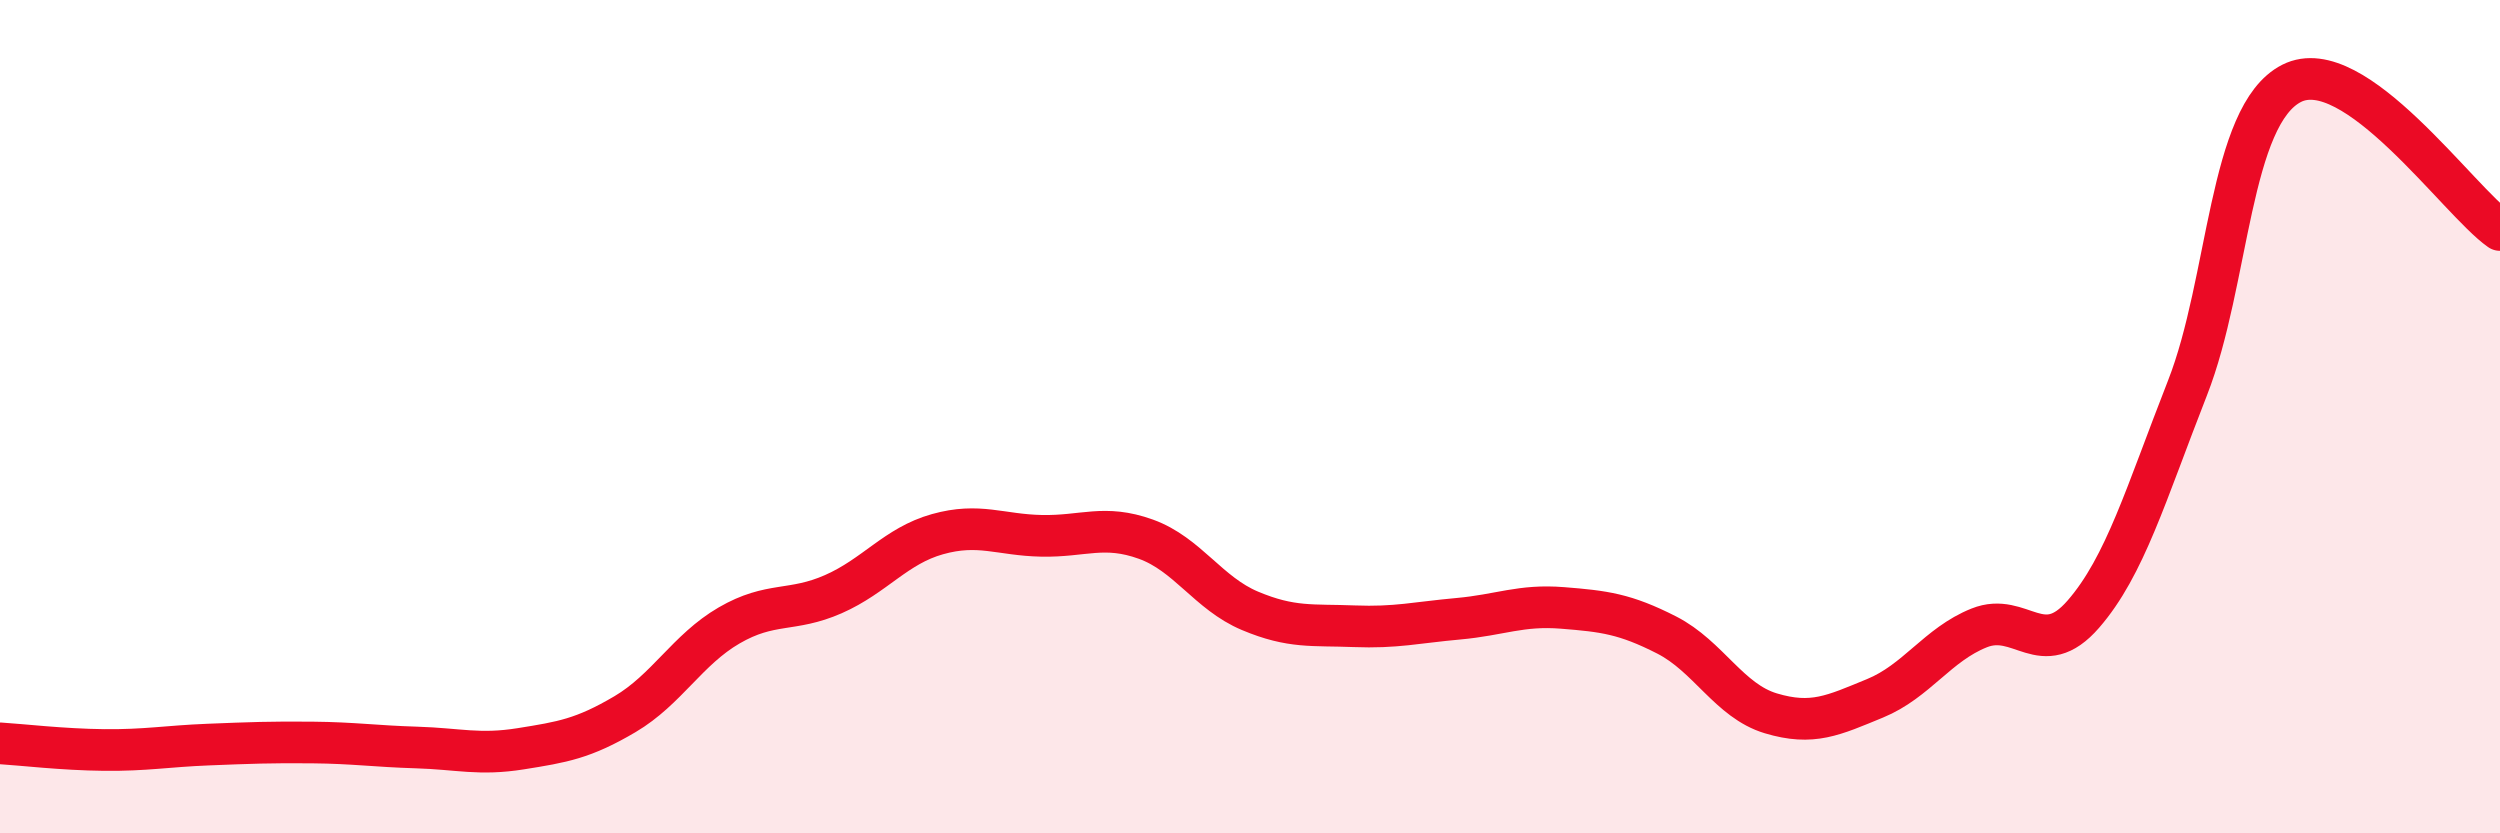
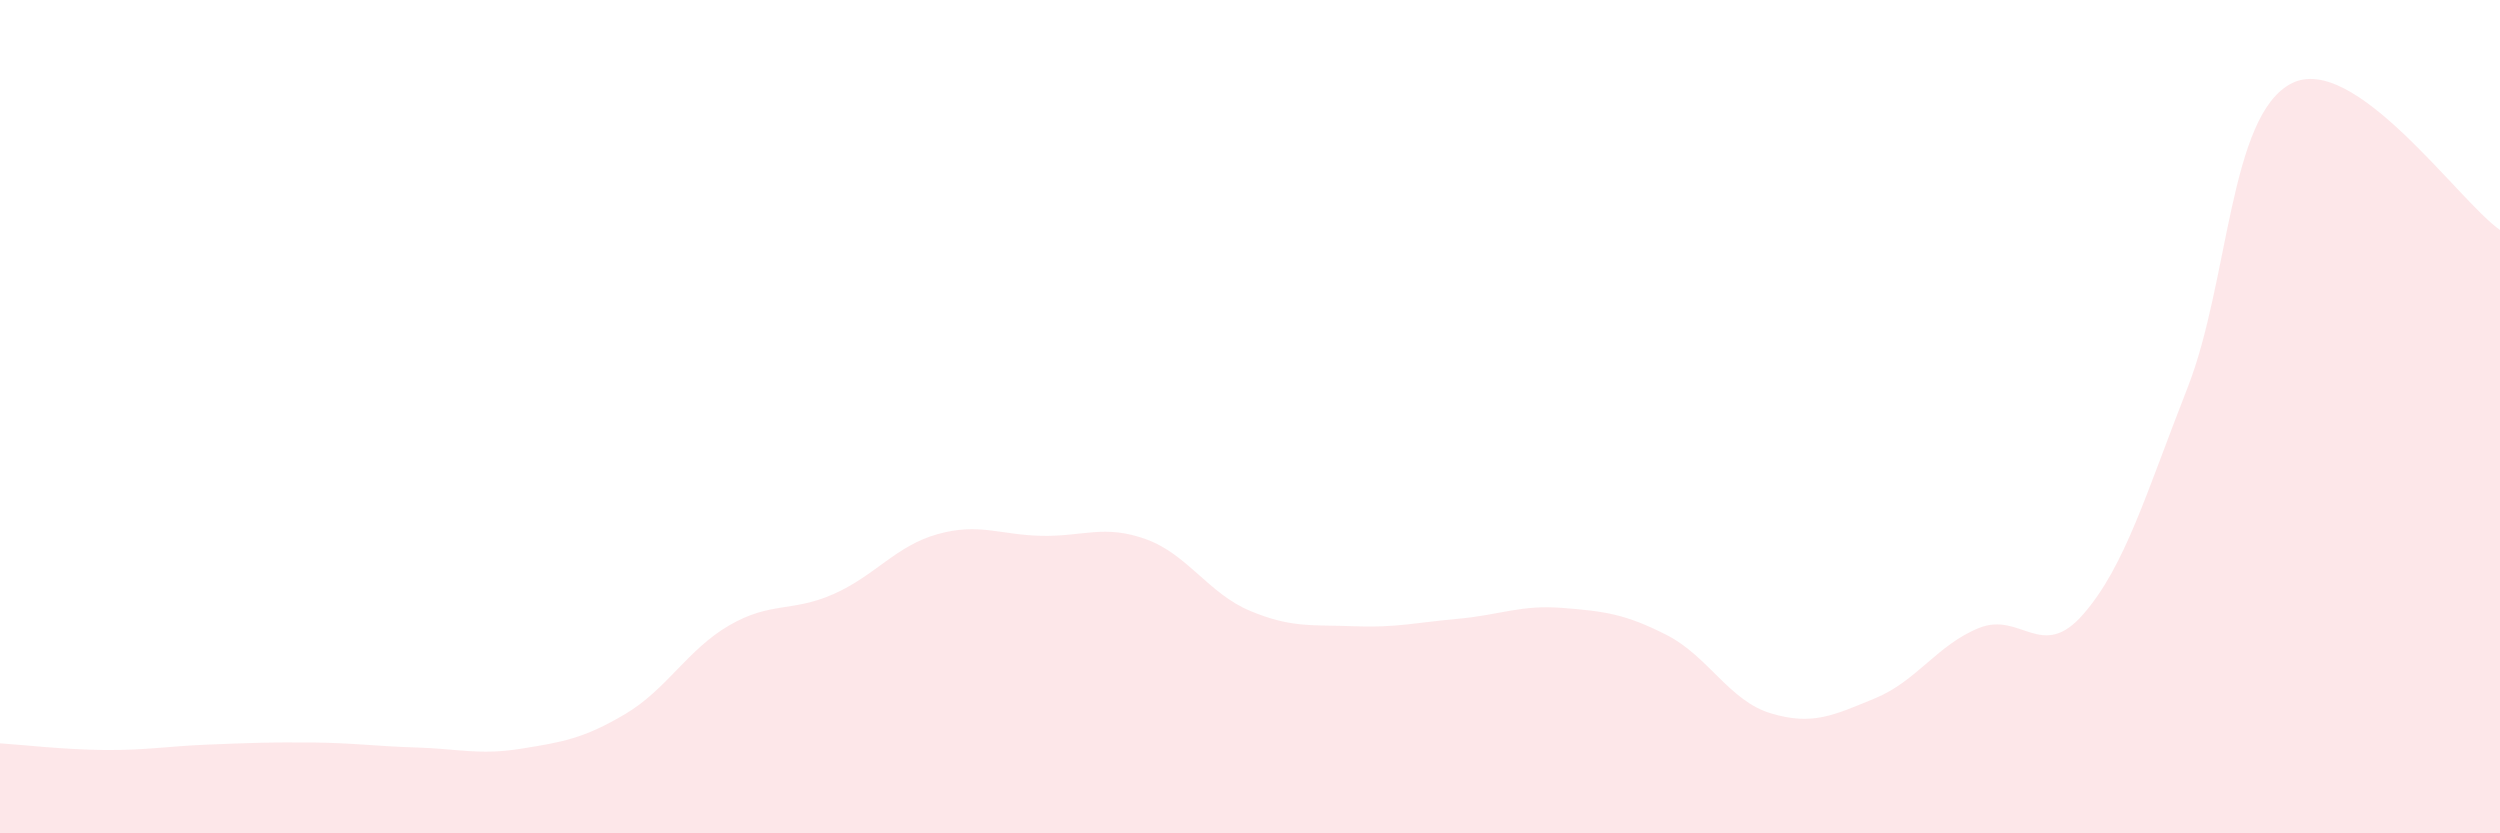
<svg xmlns="http://www.w3.org/2000/svg" width="60" height="20" viewBox="0 0 60 20">
  <path d="M 0,17.84 C 0.5,17.87 1.5,17.99 2.5,18 C 3.5,18.01 4,17.91 5,17.87 C 6,17.83 6.5,17.81 7.5,17.82 C 8.5,17.83 9,17.91 10,17.94 C 11,17.97 11.5,18.13 12.5,17.97 C 13.5,17.81 14,17.73 15,17.14 C 16,16.55 16.5,15.59 17.5,15.01 C 18.5,14.43 19,14.7 20,14.26 C 21,13.82 21.5,13.1 22.5,12.82 C 23.5,12.54 24,12.84 25,12.86 C 26,12.88 26.5,12.58 27.5,12.94 C 28.5,13.3 29,14.24 30,14.66 C 31,15.08 31.5,14.99 32.5,15.03 C 33.5,15.07 34,14.94 35,14.85 C 36,14.76 36.5,14.51 37.5,14.59 C 38.5,14.67 39,14.73 40,15.24 C 41,15.75 41.5,16.82 42.5,17.12 C 43.5,17.42 44,17.17 45,16.76 C 46,16.35 46.5,15.47 47.5,15.07 C 48.5,14.67 49,15.89 50,14.74 C 51,13.59 51.5,11.86 52.5,9.31 C 53.5,6.76 53.5,2.76 55,2 C 56.5,1.24 59,4.82 60,5.52L60 20L0 20Z" fill="#EB0A25" opacity="0.1" stroke-linecap="round" stroke-linejoin="round" />
-   <path d="M 0,17.84 C 0.5,17.87 1.5,17.99 2.5,18 C 3.5,18.01 4,17.91 5,17.87 C 6,17.83 6.5,17.81 7.5,17.82 C 8.5,17.83 9,17.91 10,17.94 C 11,17.97 11.5,18.13 12.5,17.97 C 13.5,17.81 14,17.73 15,17.14 C 16,16.55 16.5,15.59 17.5,15.01 C 18.5,14.43 19,14.7 20,14.26 C 21,13.82 21.5,13.1 22.5,12.82 C 23.5,12.54 24,12.84 25,12.86 C 26,12.88 26.5,12.58 27.5,12.94 C 28.5,13.3 29,14.24 30,14.66 C 31,15.08 31.5,14.99 32.5,15.03 C 33.5,15.07 34,14.94 35,14.85 C 36,14.76 36.5,14.51 37.5,14.59 C 38.5,14.67 39,14.73 40,15.24 C 41,15.75 41.5,16.82 42.5,17.12 C 43.5,17.42 44,17.17 45,16.76 C 46,16.35 46.5,15.47 47.5,15.07 C 48.5,14.67 49,15.89 50,14.74 C 51,13.59 51.5,11.86 52.5,9.31 C 53.5,6.76 53.5,2.76 55,2 C 56.5,1.24 59,4.82 60,5.52" stroke="#EB0A25" stroke-width="1" fill="none" stroke-linecap="round" stroke-linejoin="round" />
</svg>